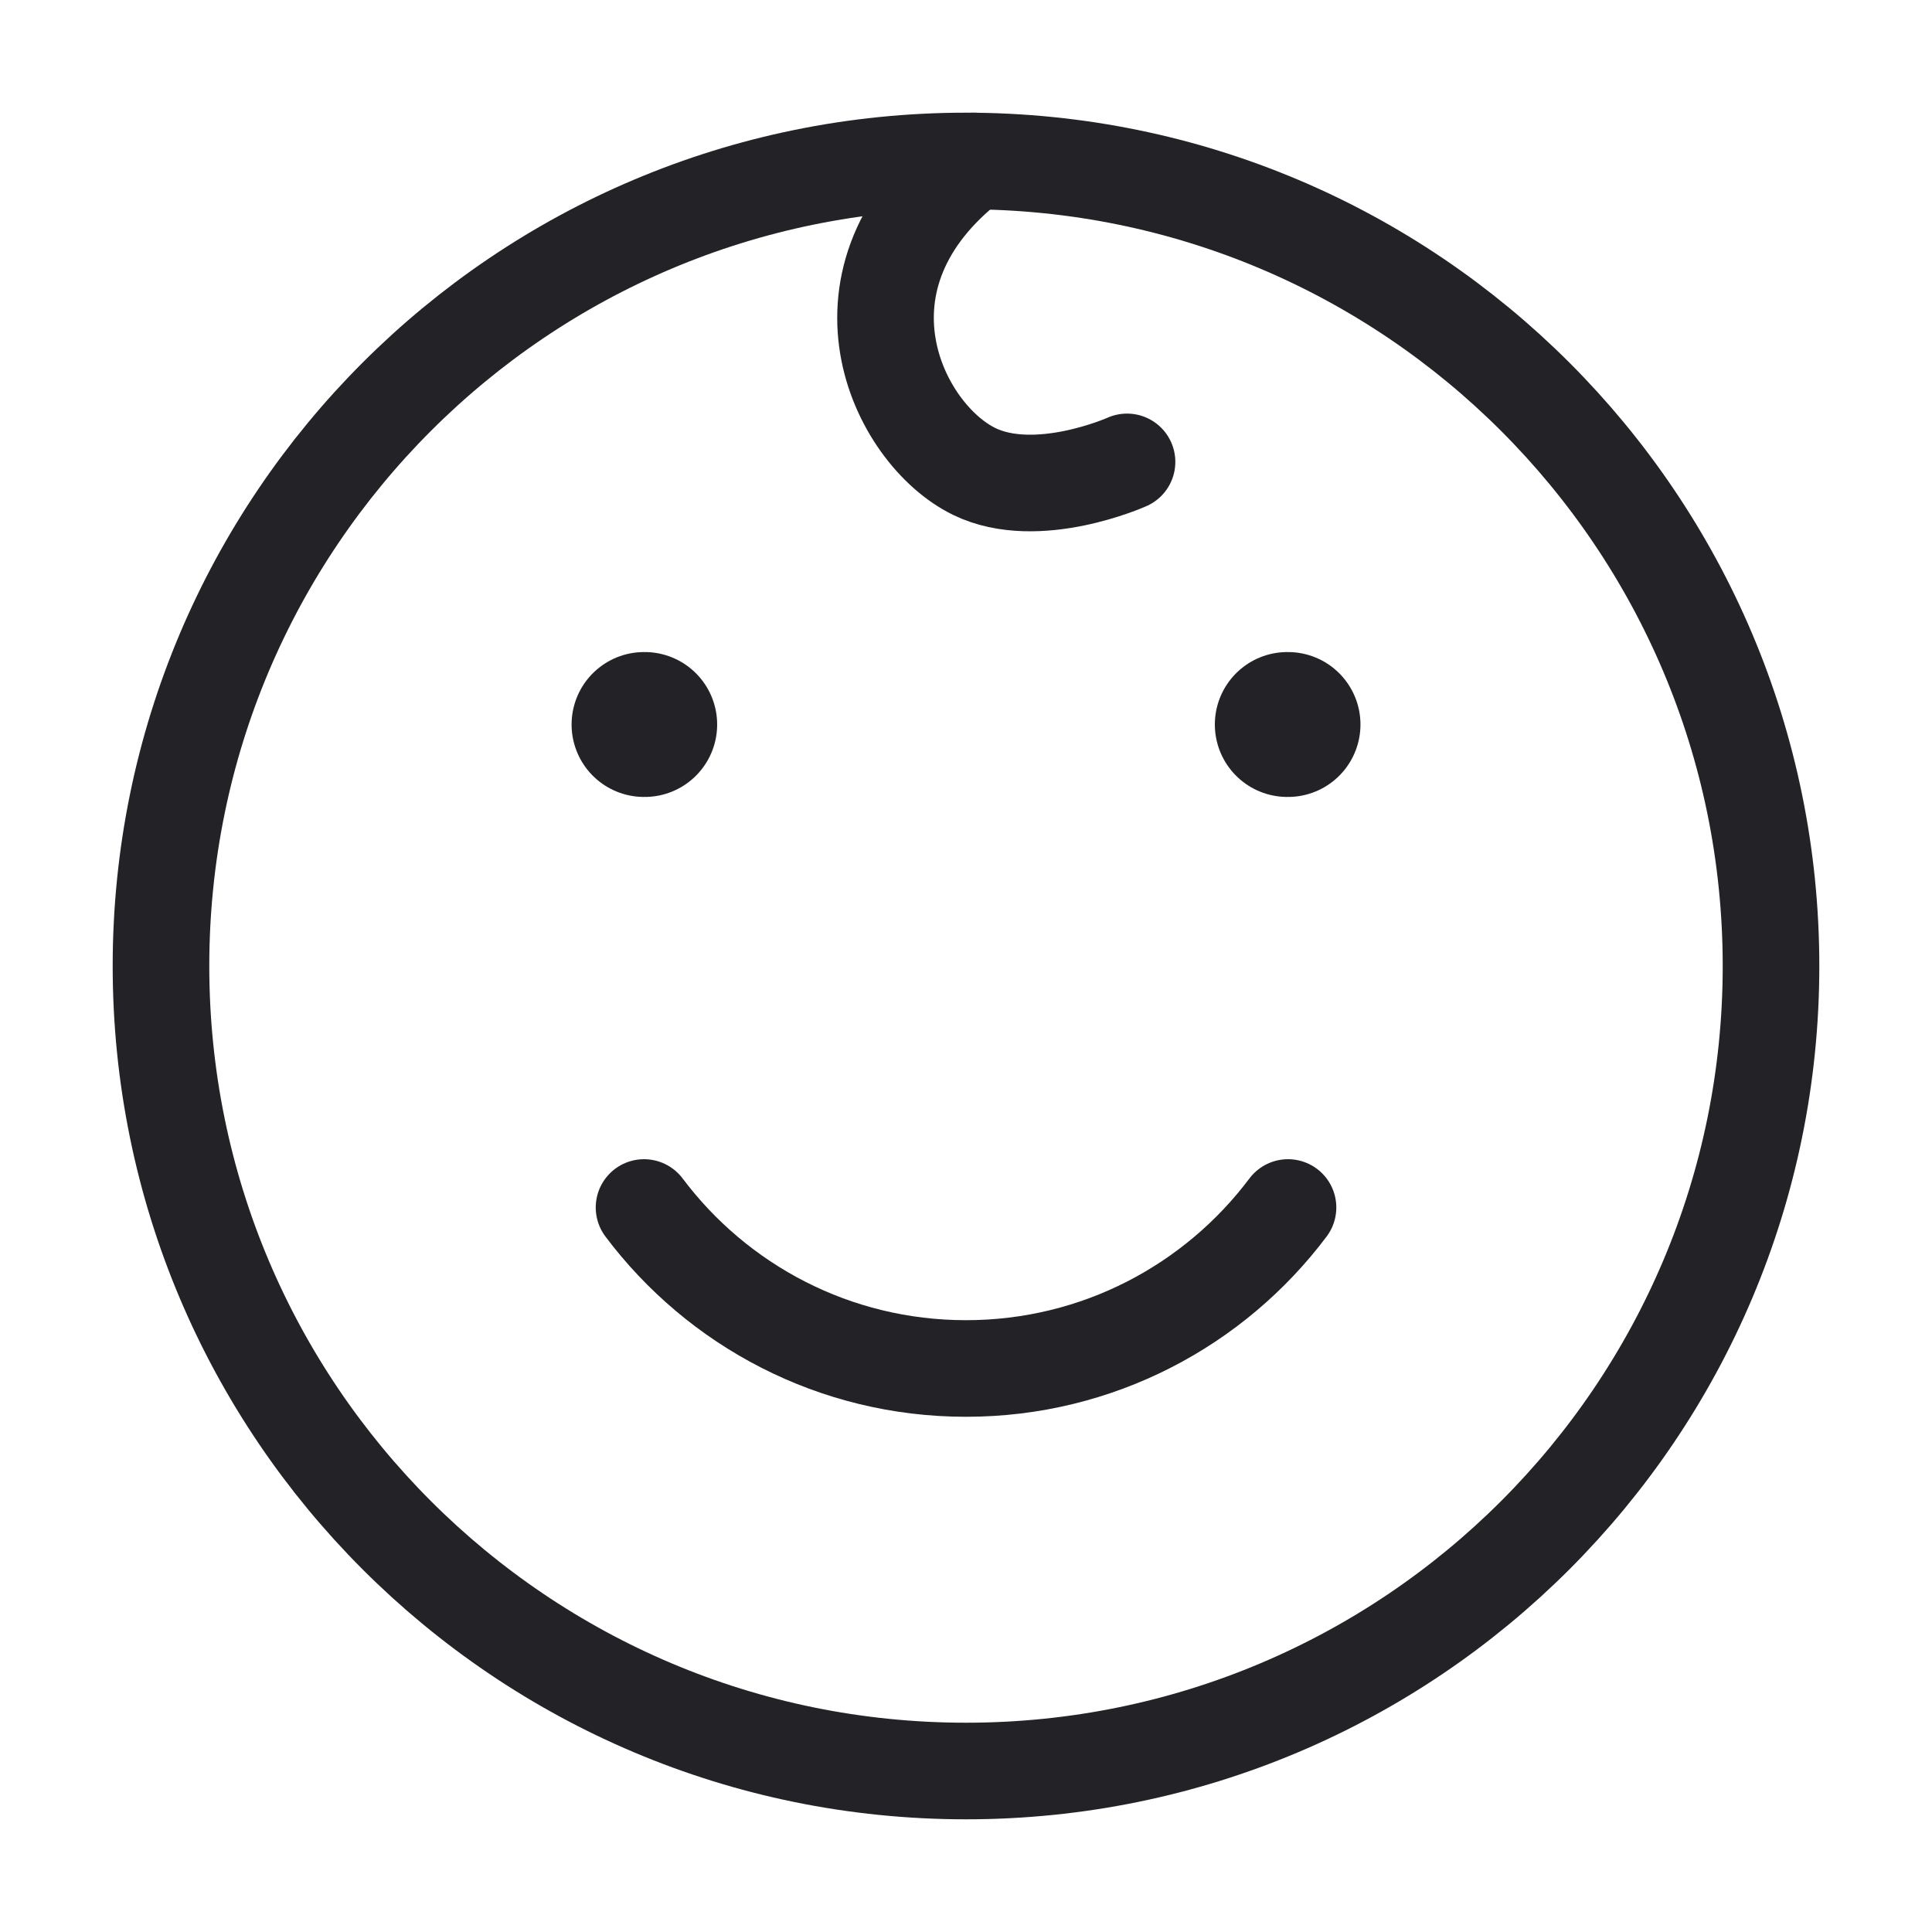
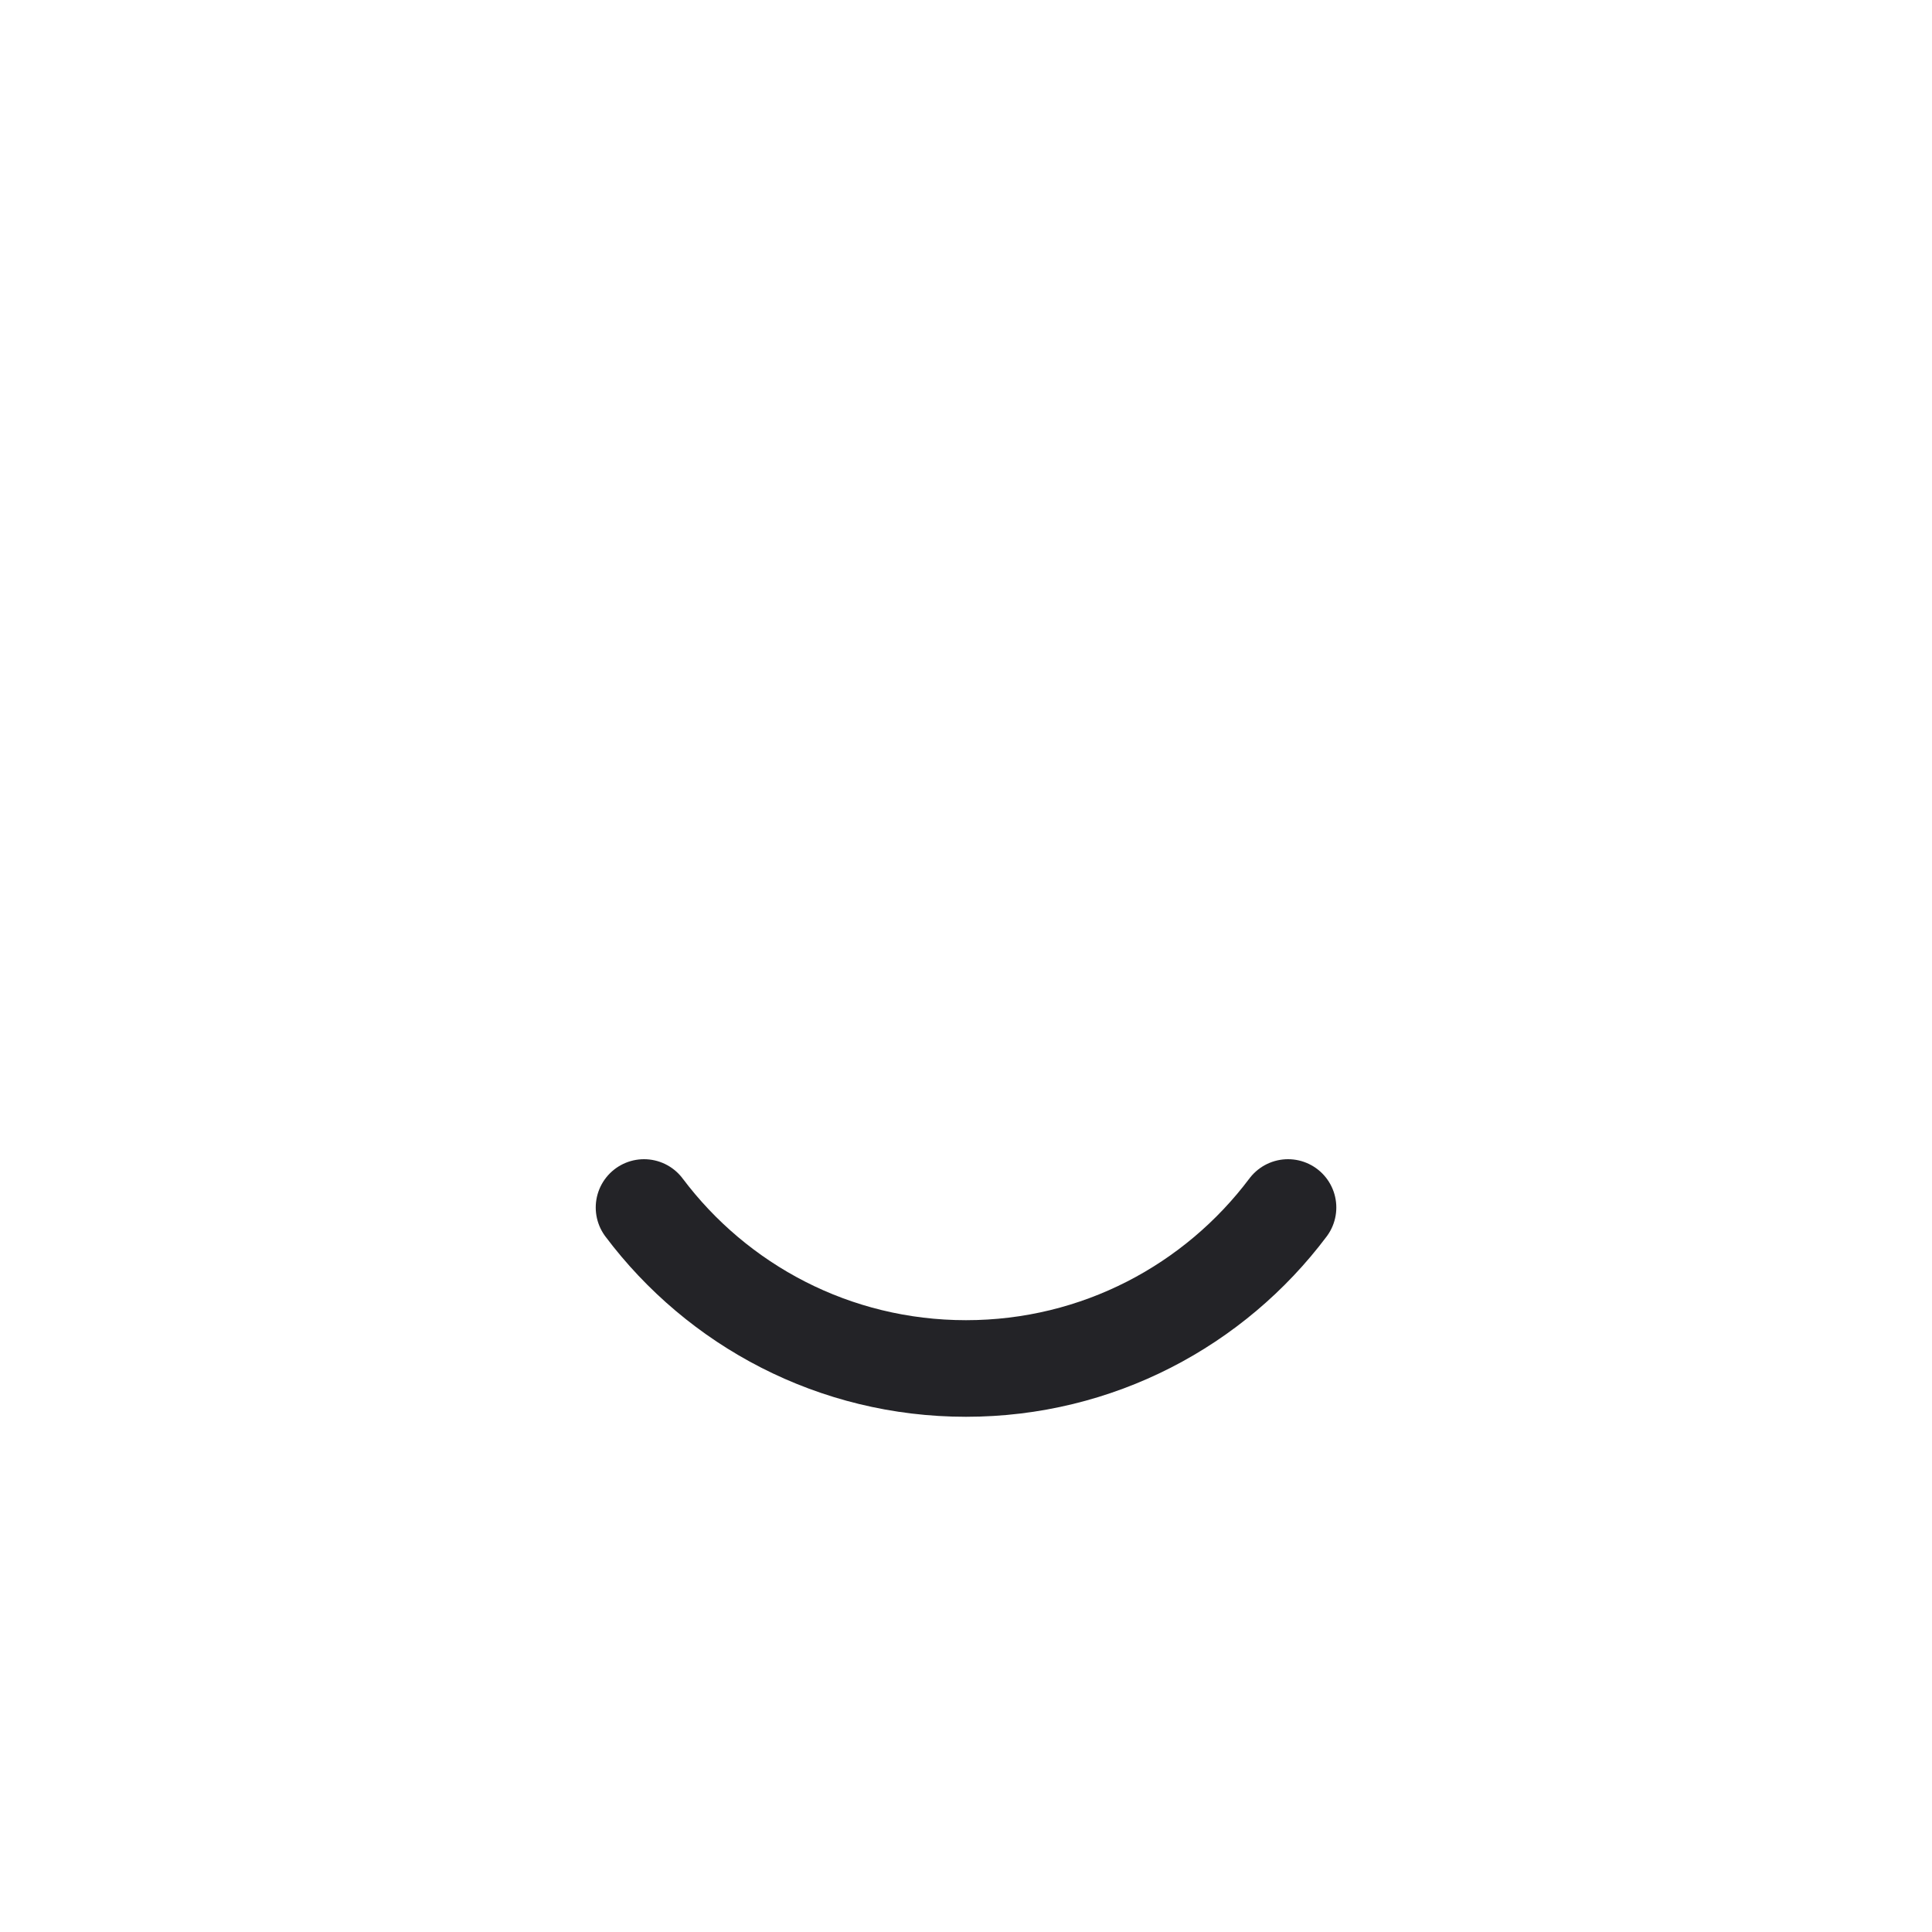
<svg xmlns="http://www.w3.org/2000/svg" fill="none" viewBox="0 0 40 40" height="40" width="40">
-   <path stroke-linejoin="round" stroke-linecap="round" stroke-width="2" stroke="#232327" d="M20 36.667C29.205 36.667 36.667 29.205 36.667 20C36.667 10.795 29.205 3.333 20 3.333C10.795 3.333 3.333 10.795 3.333 20C3.333 29.205 10.795 36.667 20 36.667Z" />
-   <path stroke-linejoin="round" stroke-linecap="round" stroke-width="2" stroke="#232327" d="M23.334 9.563C23.334 9.563 21.475 10.397 20.17 9.761C18.578 8.985 16.999 5.744 20.152 3.333" />
-   <path stroke-linejoin="round" stroke-linecap="round" stroke-width="3" stroke="#232327" d="M13.348 15H13.334M26.667 15H26.652" />
  <path stroke-linejoin="round" stroke-linecap="round" stroke-width="2" stroke="#232327" d="M13.334 25C14.854 27.024 17.274 28.333 20 28.333C22.726 28.333 25.147 27.024 26.667 25" />
</svg>